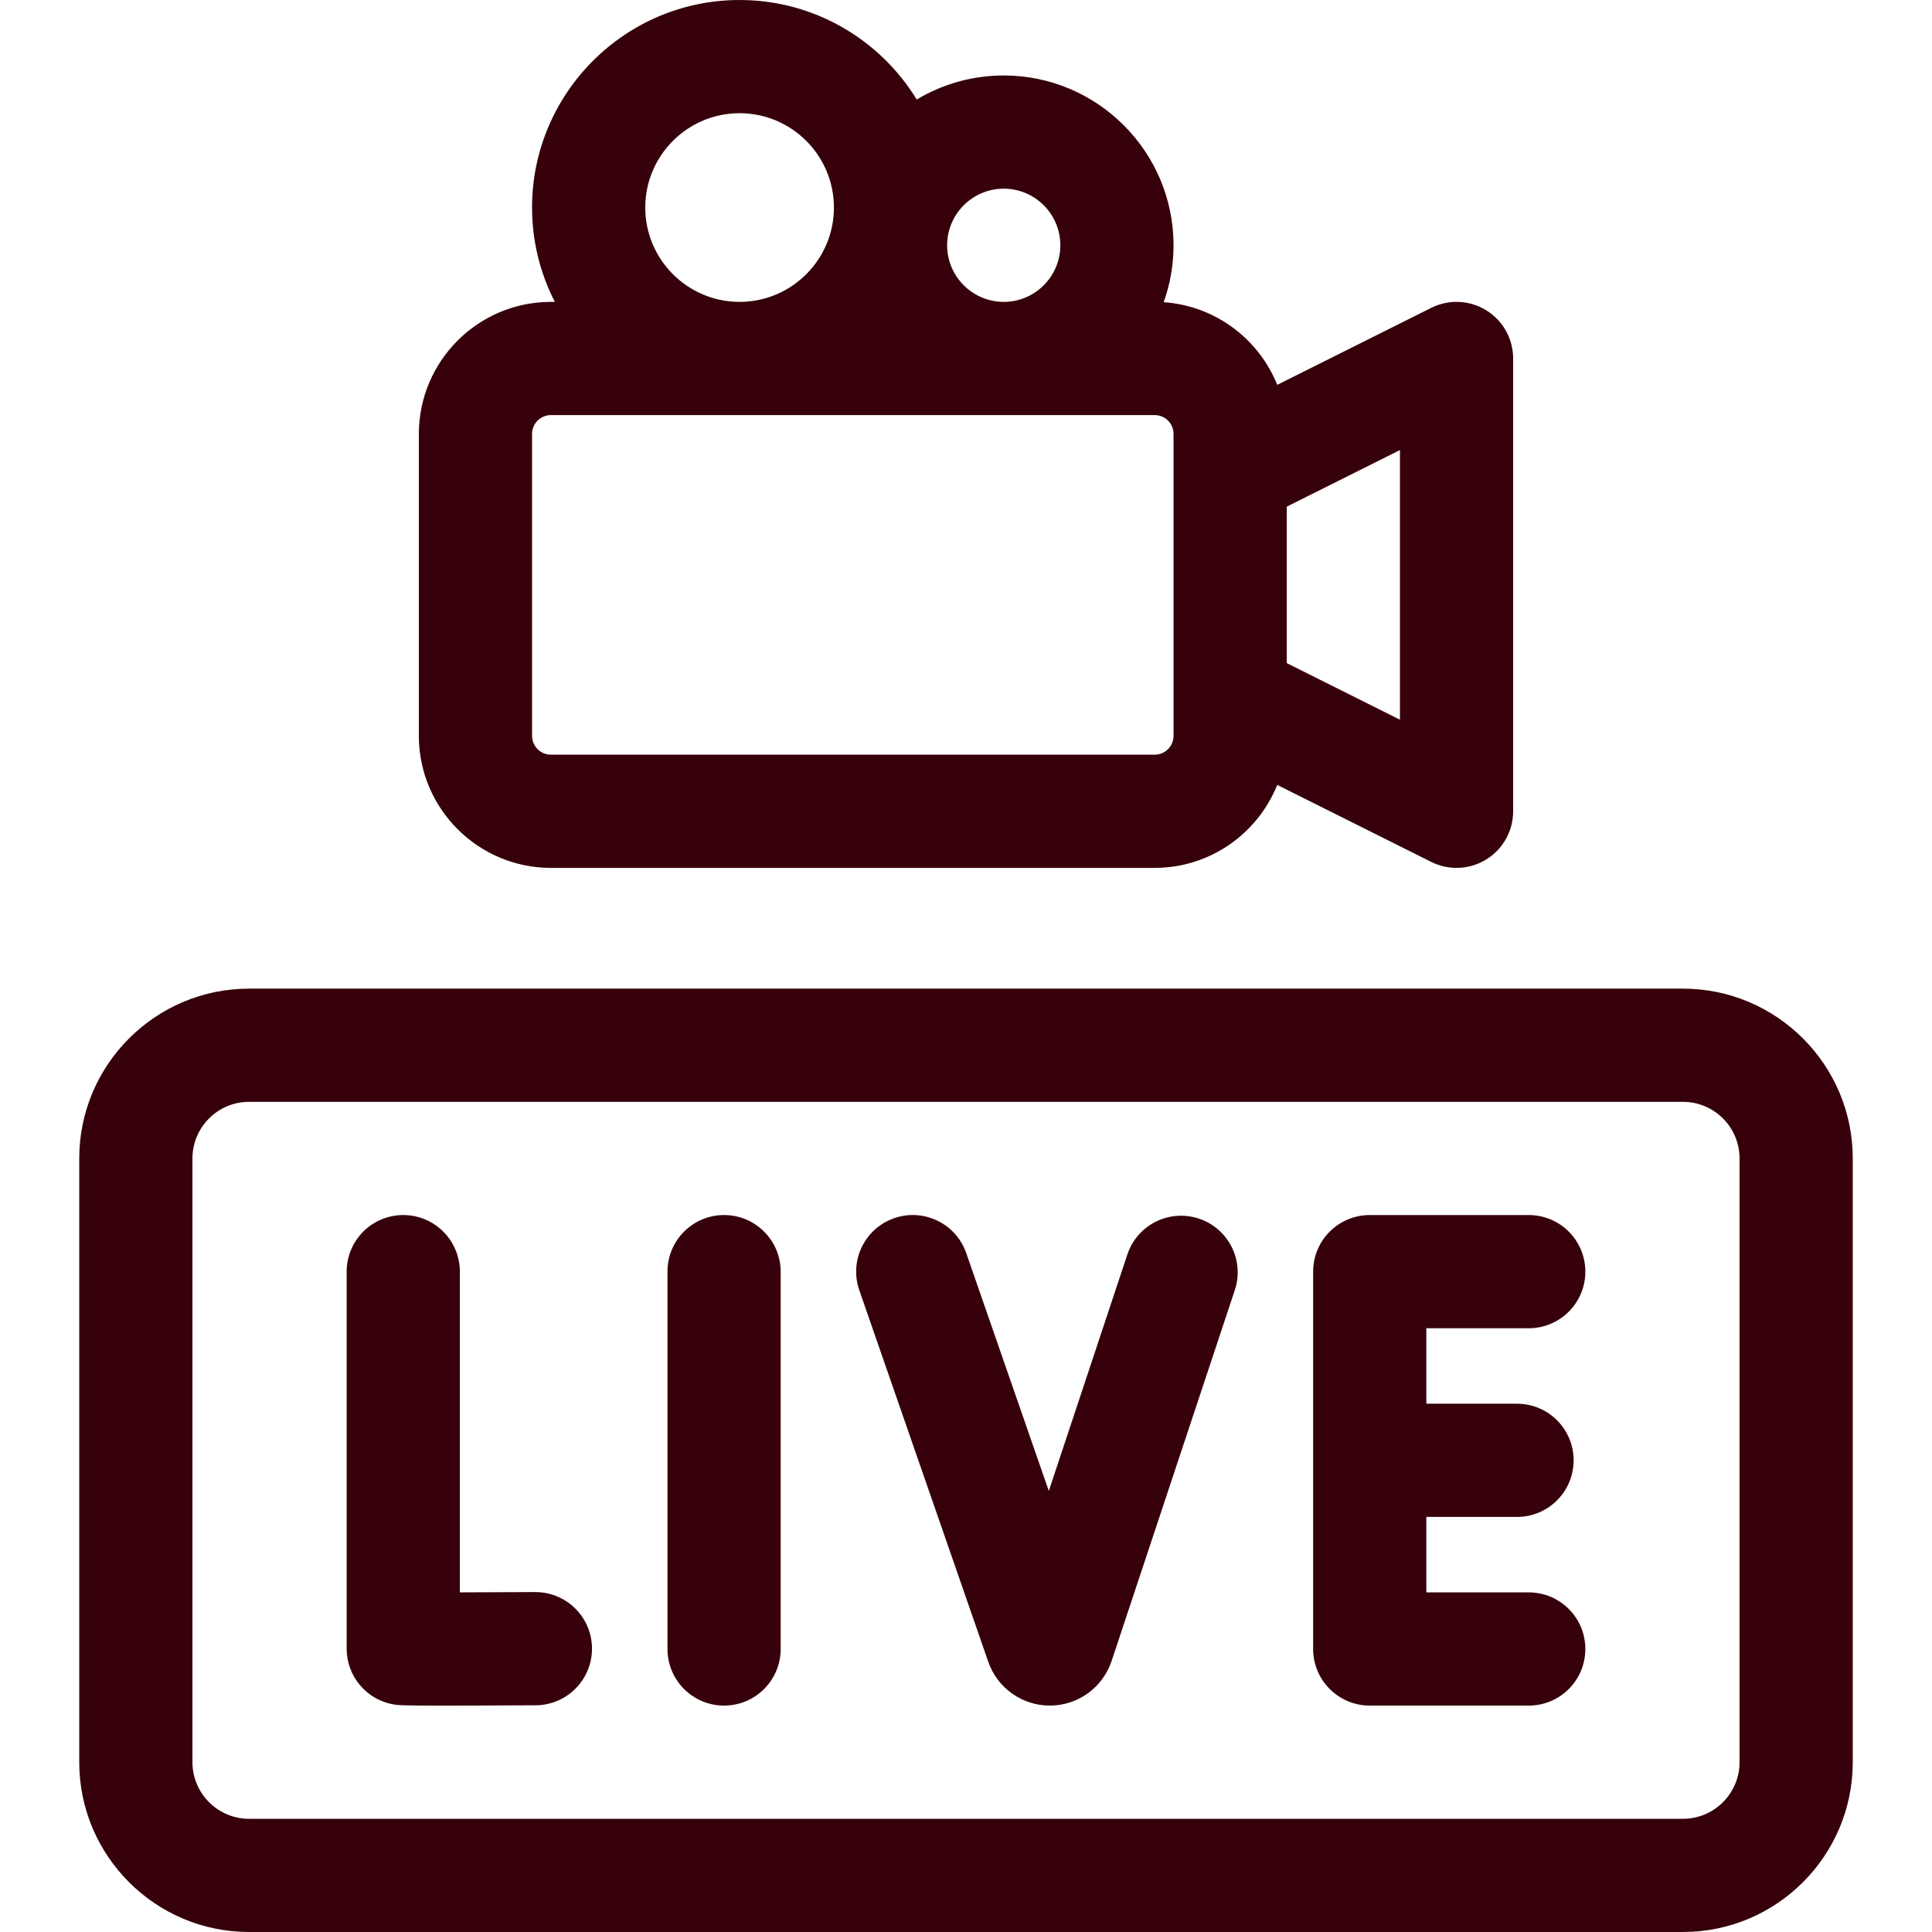
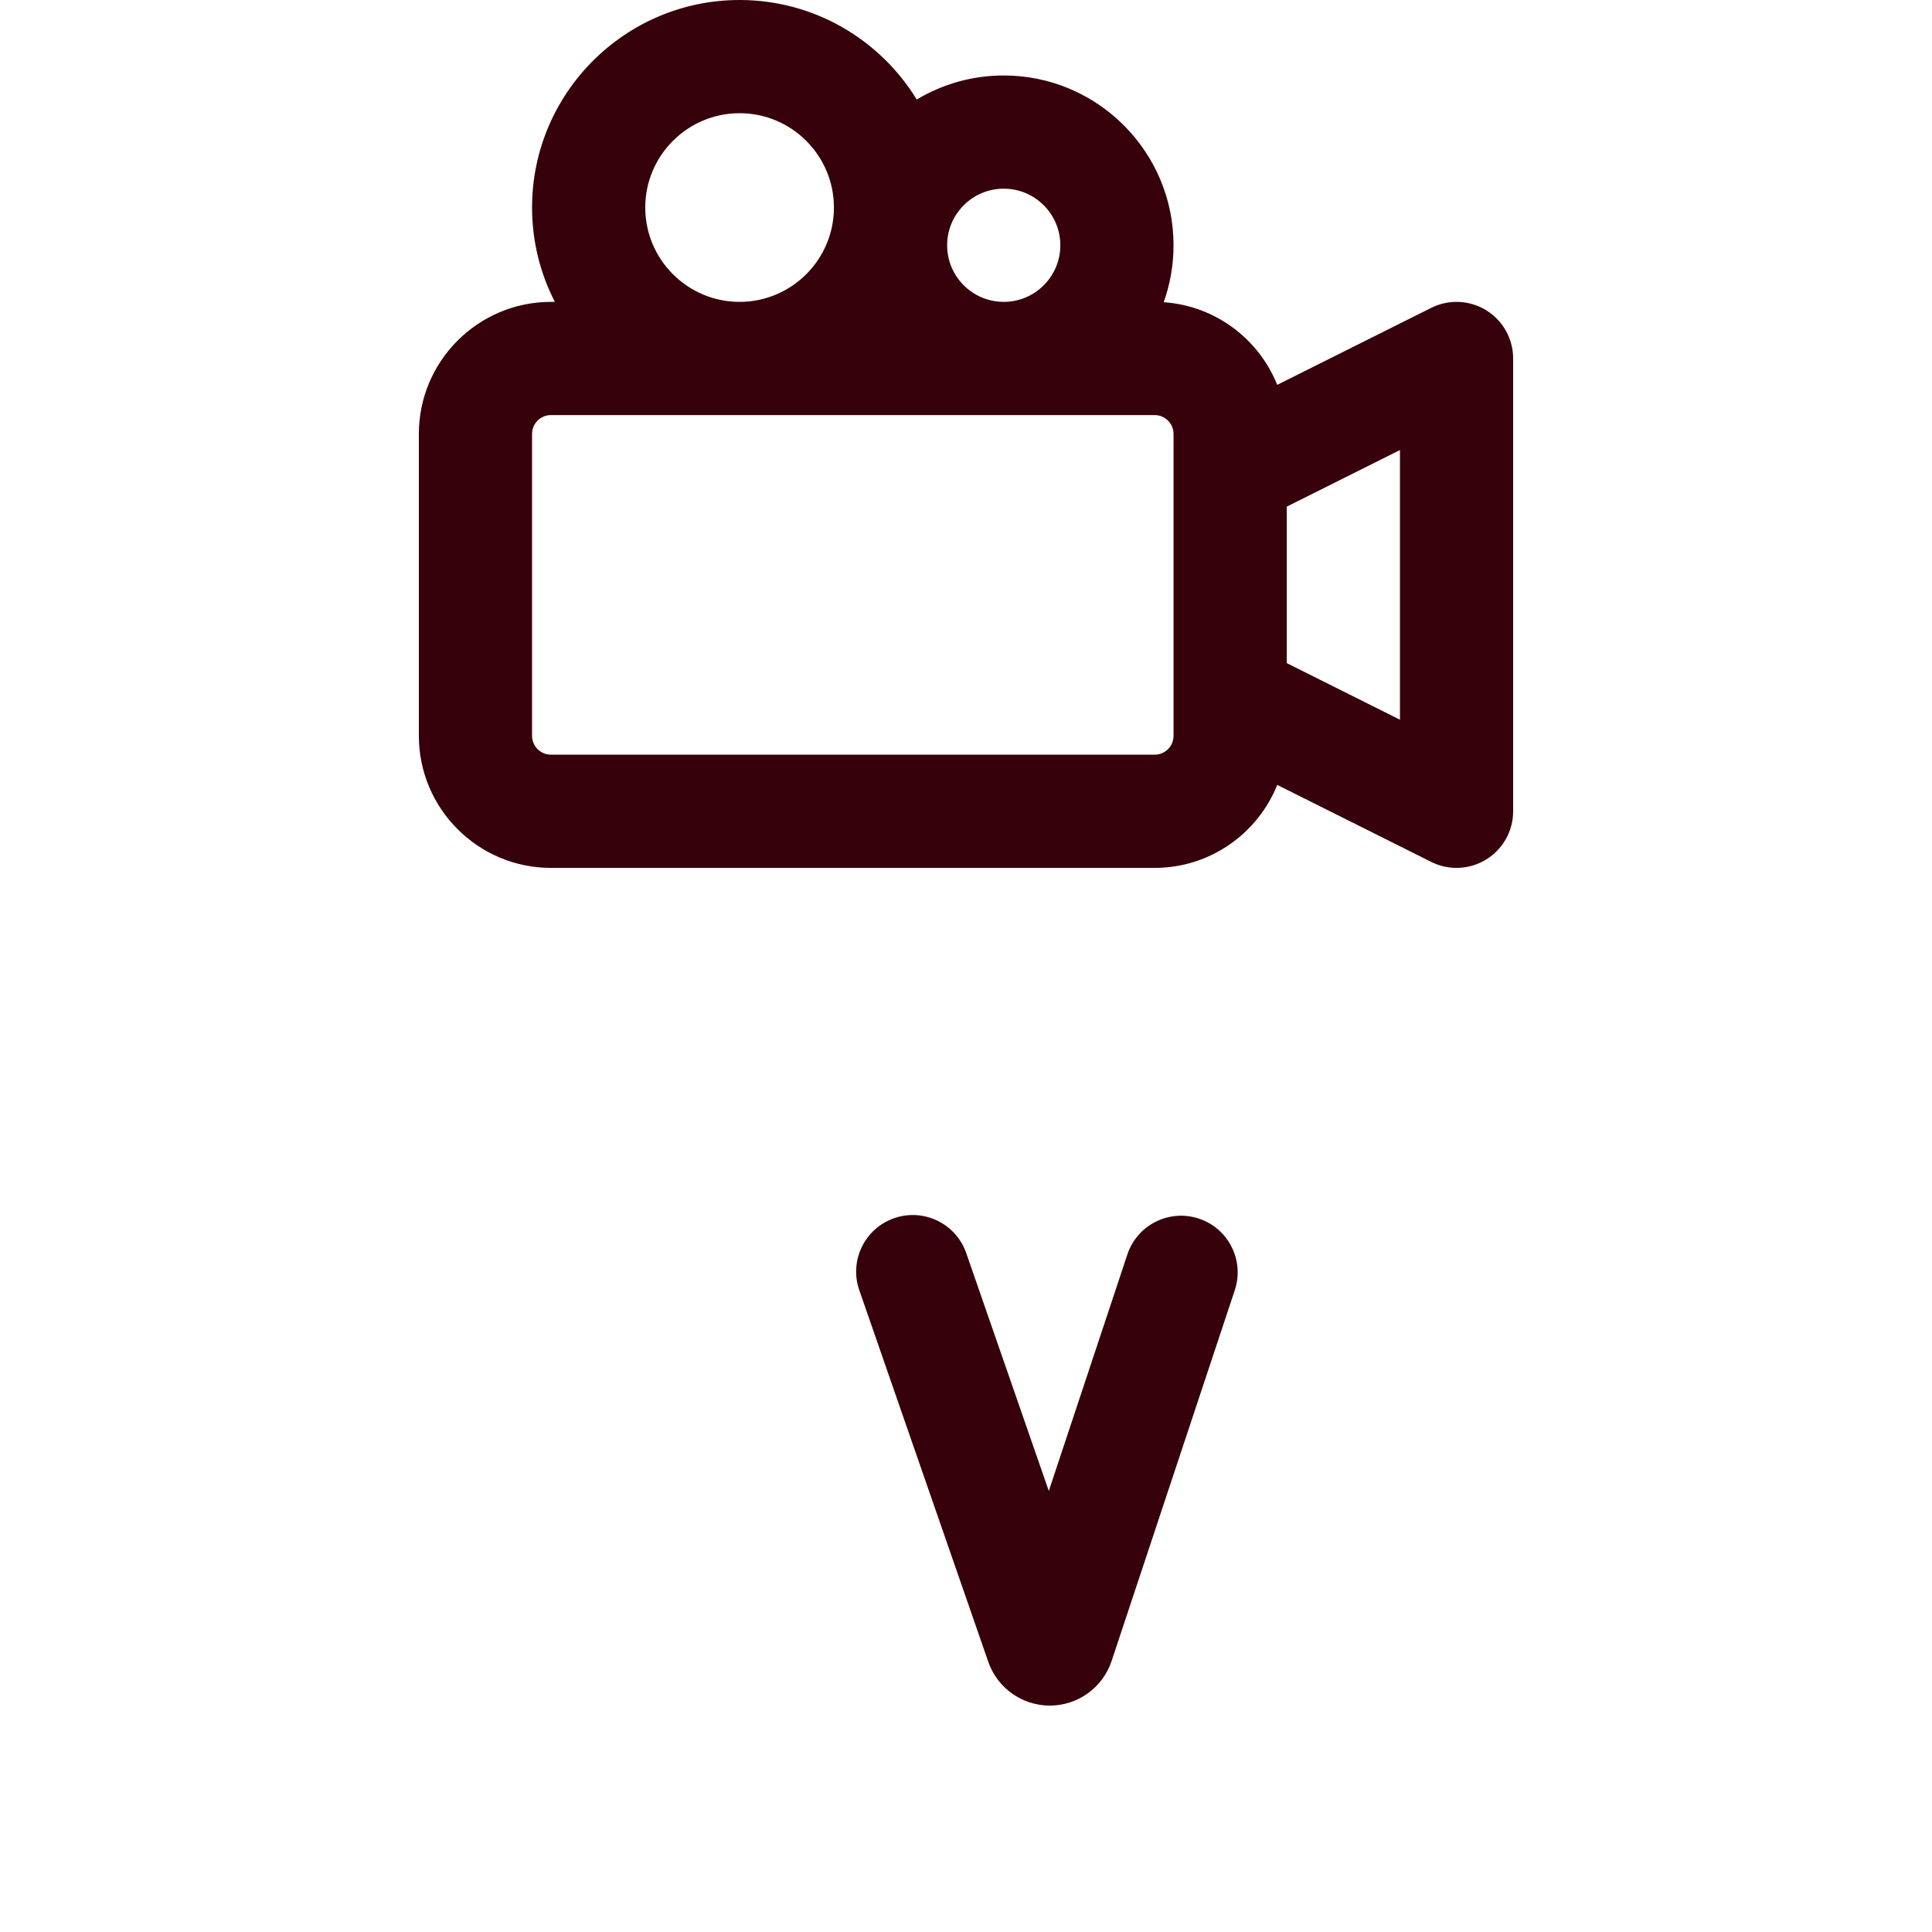
<svg xmlns="http://www.w3.org/2000/svg" version="1.1" width="512" height="512" x="0" y="0" viewBox="0 0 512 512" style="enable-background:new 0 0 512 512" xml:space="preserve" class="">
  <g>
    <g>
      <path d="m146 230h160c14.702 0 27.306-9.116 32.482-21.989l40.81 20.405c2.117 1.059 4.415 1.583 6.707 1.583 2.743 0 5.479-.751 7.887-2.24 4.423-2.733 7.114-7.561 7.114-12.76v-119.999c0-5.199-2.691-10.027-7.114-12.76-4.422-2.733-9.944-2.982-14.594-.657l-40.81 20.405c-4.893-12.169-16.426-20.971-30.093-21.898 1.686-4.72 2.611-9.798 2.611-15.09 0-24.813-20.187-45-45-45-8.422 0-16.308 2.331-23.056 6.374-9.673-15.804-27.096-26.374-46.944-26.374-30.327 0-55 24.673-55 55 0 9 2.187 17.493 6.035 25h-1.035c-19.299 0-35 15.701-35 35v80c0 19.299 15.701 35 35 35zm225-39.271-30-15v-41.459l30-15zm-105-140.729c8.271 0 15 6.729 15 15s-6.729 15-15 15-15-6.729-15-15 6.729-15 15-15zm-95 5c0-13.785 11.215-25 25-25s25 11.215 25 25-11.215 25-25 25-25-11.215-25-25zm-30 60c0-2.757 2.243-5 5-5h160c2.757 0 5 2.243 5 5v10 60 10c0 2.757-2.243 5-5 5h-160c-2.757 0-5-2.243-5-5z" fill="#36010a" data-original="#000000" style="" class="" />
-       <path d="m446 262h-380c-24.813 0-45 20.187-45 45v160c0 24.813 20.187 45 45 45h380c24.813 0 45-20.187 45-45v-160c0-24.813-20.187-45-45-45zm15 205c0 8.271-6.729 15-15 15h-380c-8.271 0-15-6.729-15-15v-160c0-8.271 6.729-15 15-15h380c8.271 0 15 6.729 15 15z" fill="#36010a" data-original="#000000" style="" class="" />
-       <path d="m141.886 421.916c-.028 0-.058 0-.086 0-6.784.038-13.934.066-19.933.078v-84.994c0-8.284-6.716-15-15-15s-15 6.716-15 15v99.916c0 7.306 5.264 13.549 12.464 14.784 1.08.185 1.798.308 12.97.308 5.387 0 13.205-.028 24.667-.092 8.284-.046 14.962-6.8 14.916-15.084-.046-8.256-6.753-14.916-14.998-14.916z" fill="#36010a" data-original="#000000" style="" class="" />
-       <path d="m191.889 322c-8.284 0-15 6.716-15 15v100c0 8.284 6.716 15 15 15s15-6.716 15-15v-100c0-8.284-6.716-15-15-15z" fill="#36010a" data-original="#000000" style="" class="" />
-       <path d="m405.133 352c8.284 0 15-6.716 15-15s-6.716-15-15-15h-42.136c-8.284 0-15 6.716-15 15v100c0 8.284 6.716 15 15 15h42.136c8.284 0 15-6.716 15-15s-6.716-15-15-15h-27.136v-20h24.029c8.284 0 15-6.716 15-15s-6.716-15-15-15h-24.029v-20z" fill="#36010a" data-original="#000000" style="" class="" />
      <path d="m317.724 322.949c-7.864-2.614-16.352 1.645-18.964 9.506l-20.816 62.665-21.882-63.039c-2.717-7.827-11.267-11.97-19.09-9.251-7.826 2.716-11.968 11.263-9.252 19.089l34.19 98.499c.012.033.023.066.035.099 2.442 6.881 8.968 11.484 16.262 11.484h.113c7.34-.048 13.859-4.749 16.225-11.698.012-.035.023-.069.035-.104l32.65-98.286c2.612-7.862-1.644-16.353-9.506-18.964z" fill="#36010a" data-original="#000000" style="" class="" />
    </g>
  </g>
</svg>